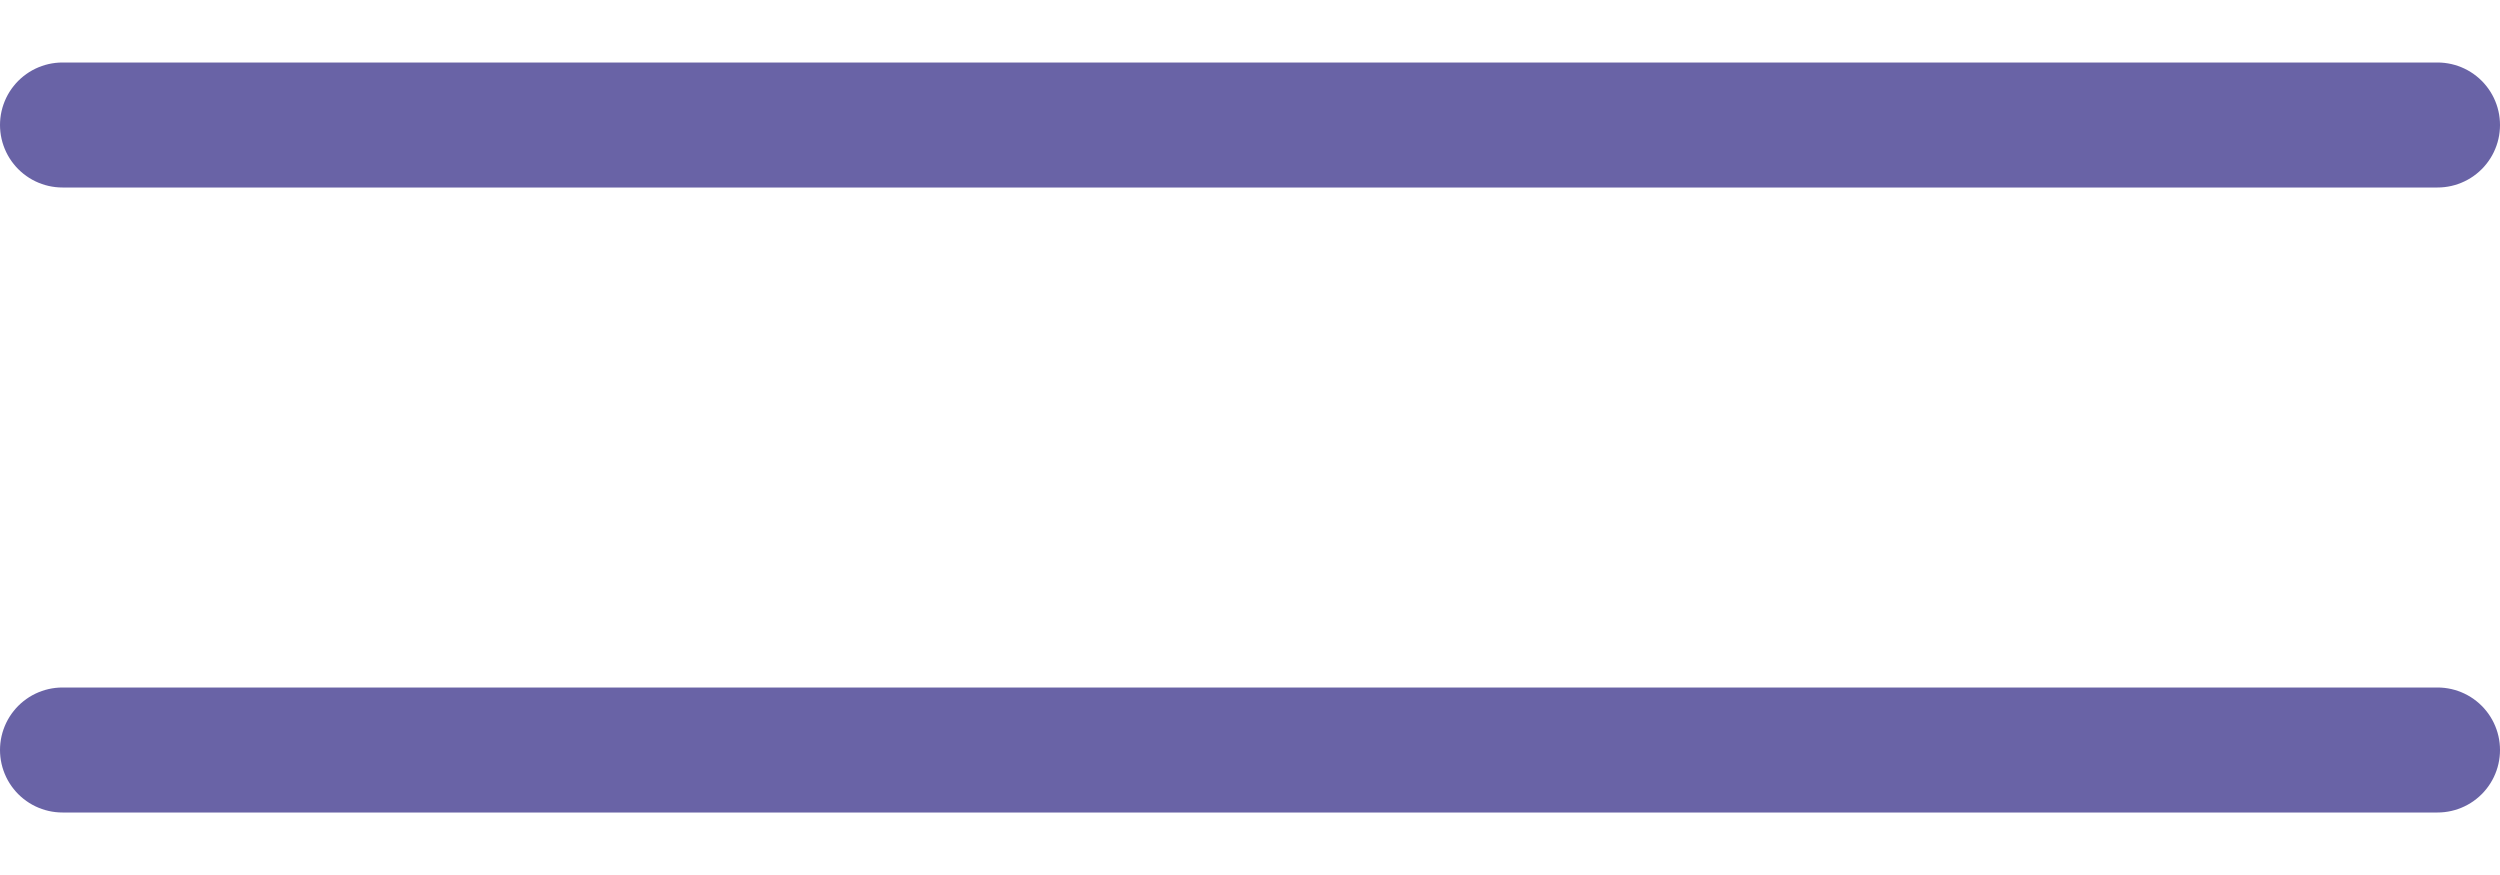
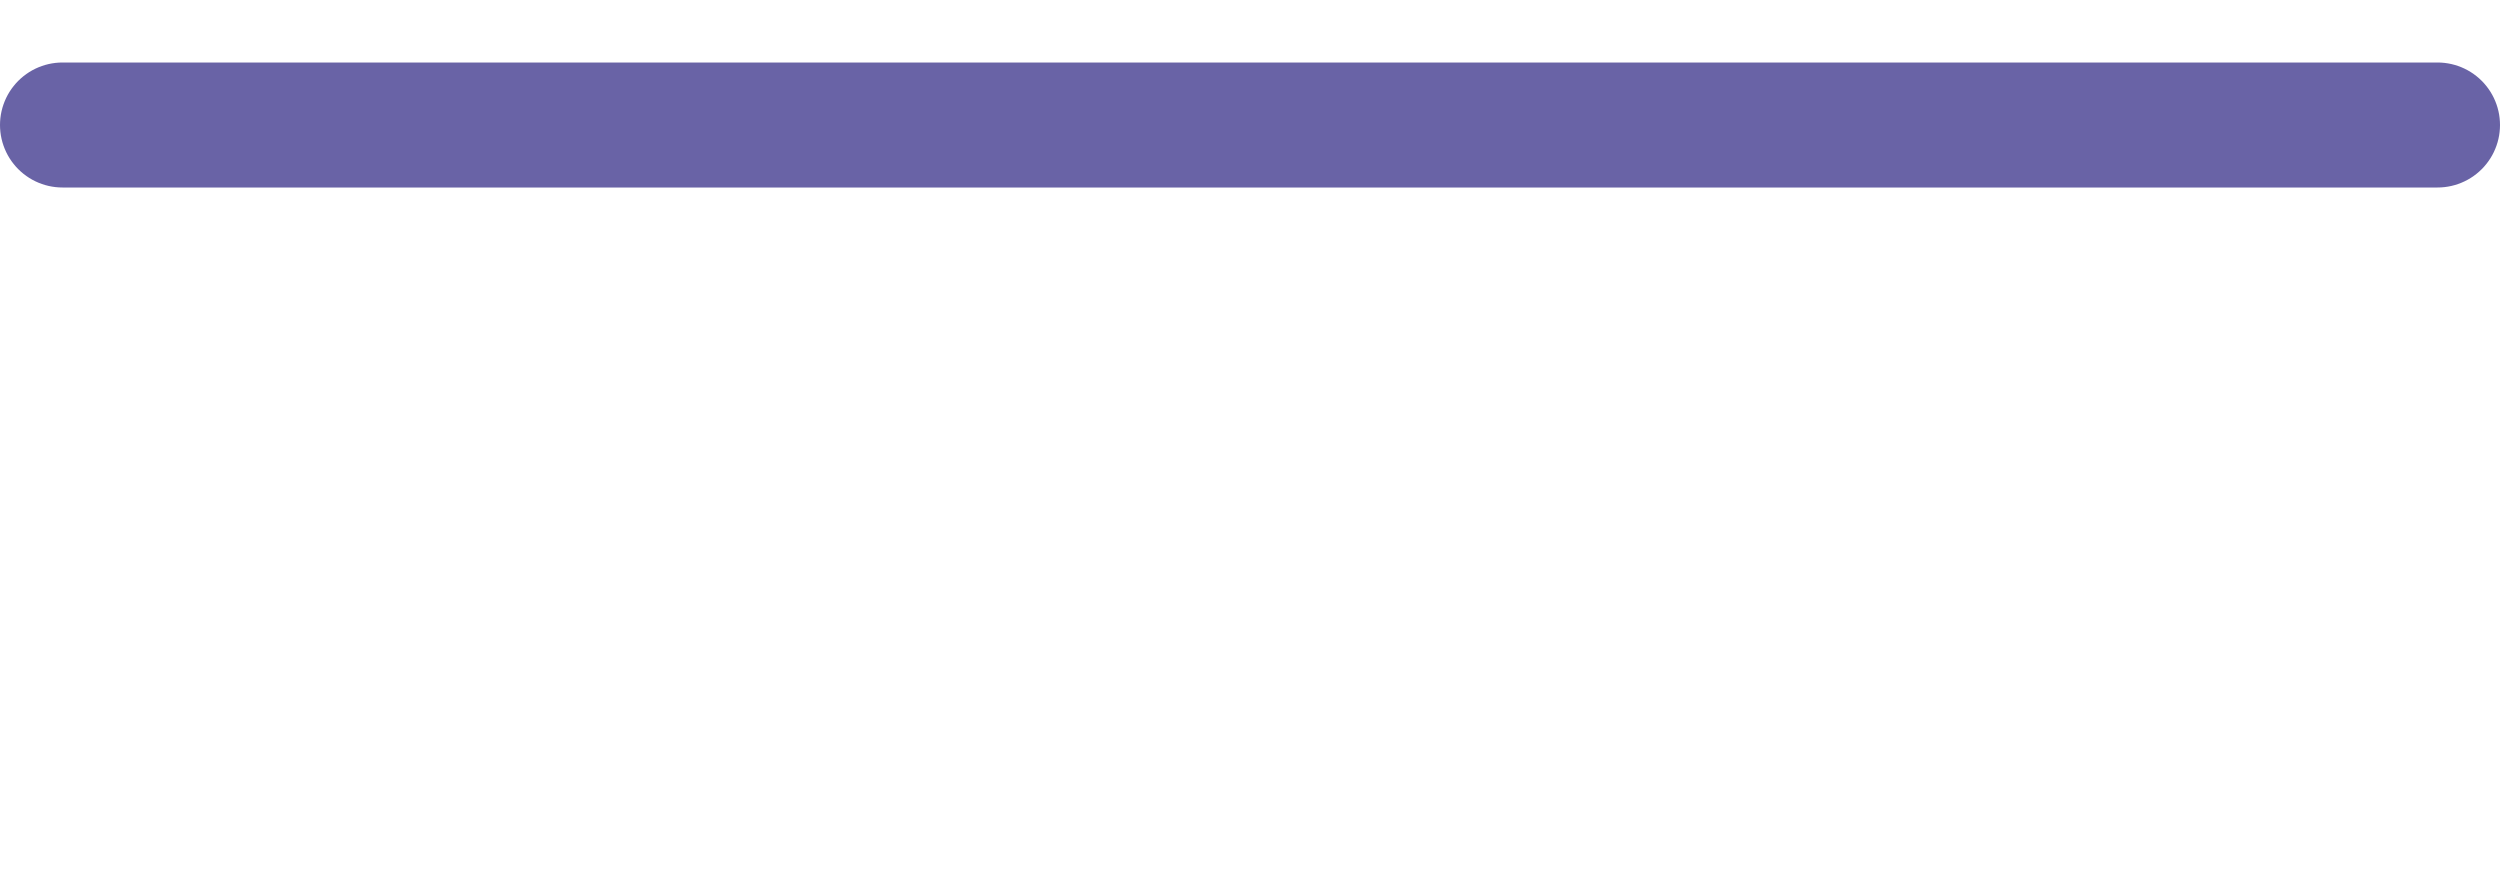
<svg xmlns="http://www.w3.org/2000/svg" width="20" height="7" viewBox="0 0 20 7" fill="none">
  <line x1="0.5" y1="1" x2="19.5" y2="1" stroke="#6963A6" stroke-linecap="round" />
-   <line x1="0.5" y1="6" x2="19.5" y2="6" stroke="#6963A6" stroke-linecap="round" />
</svg>